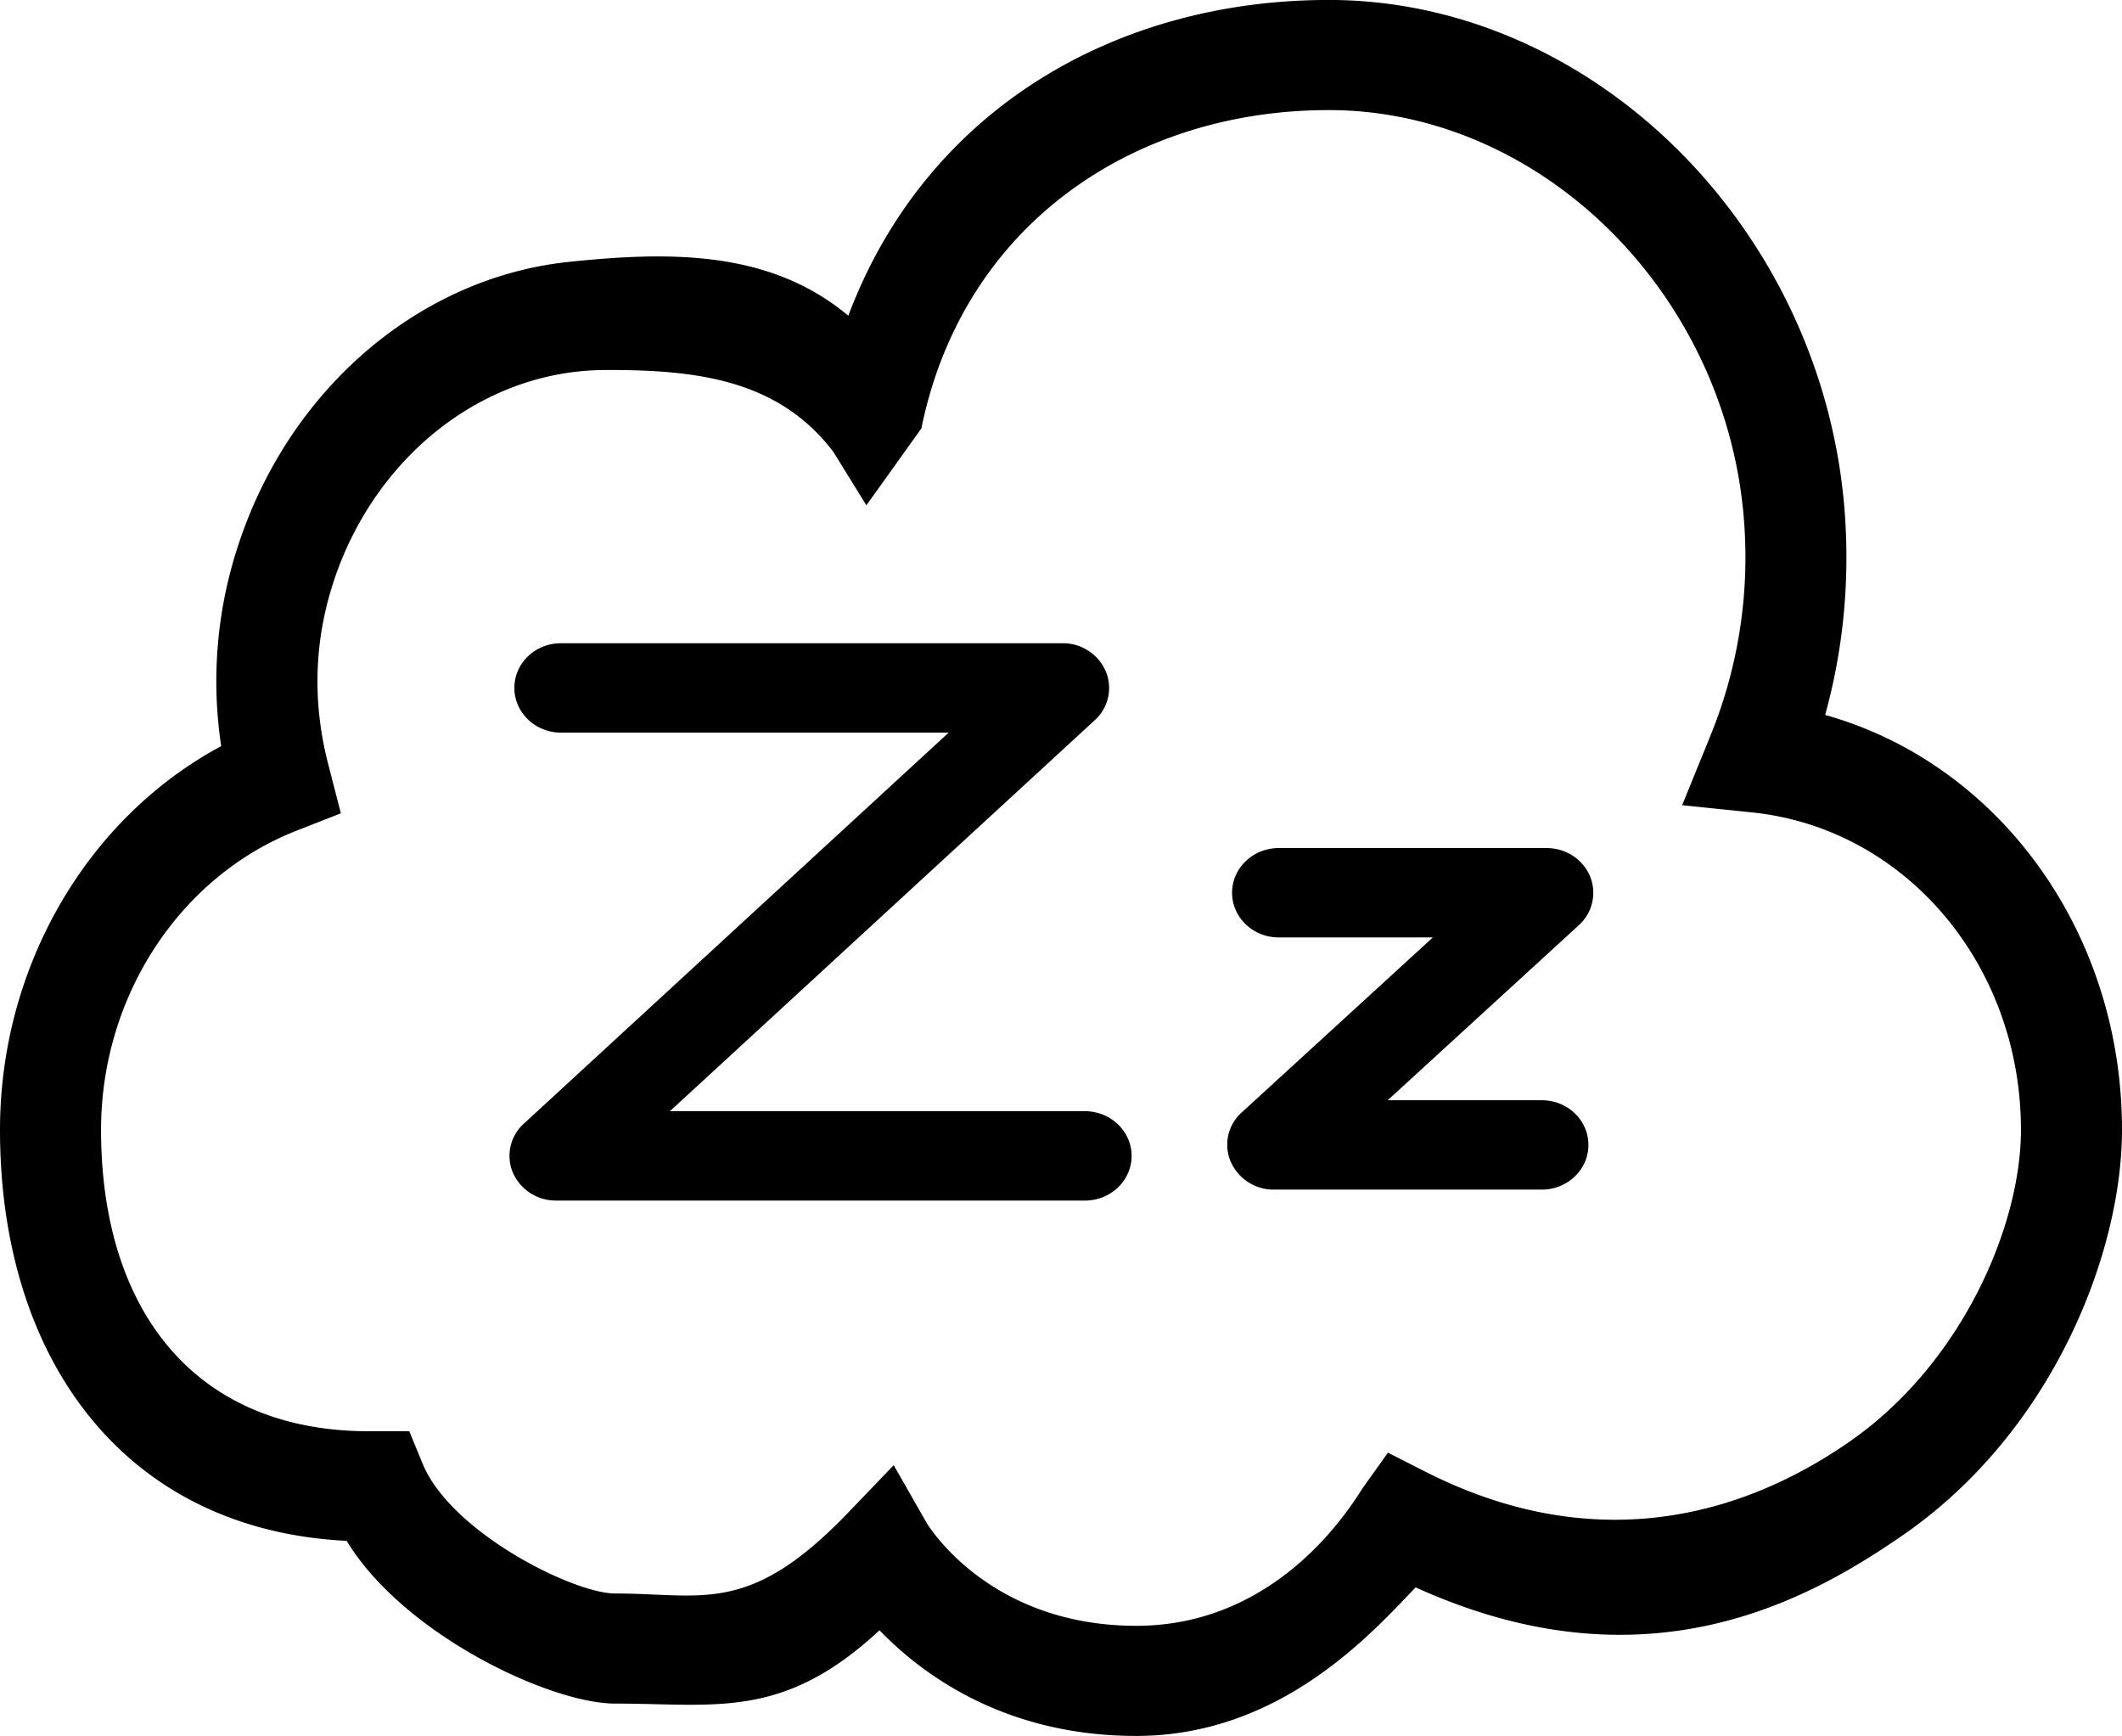
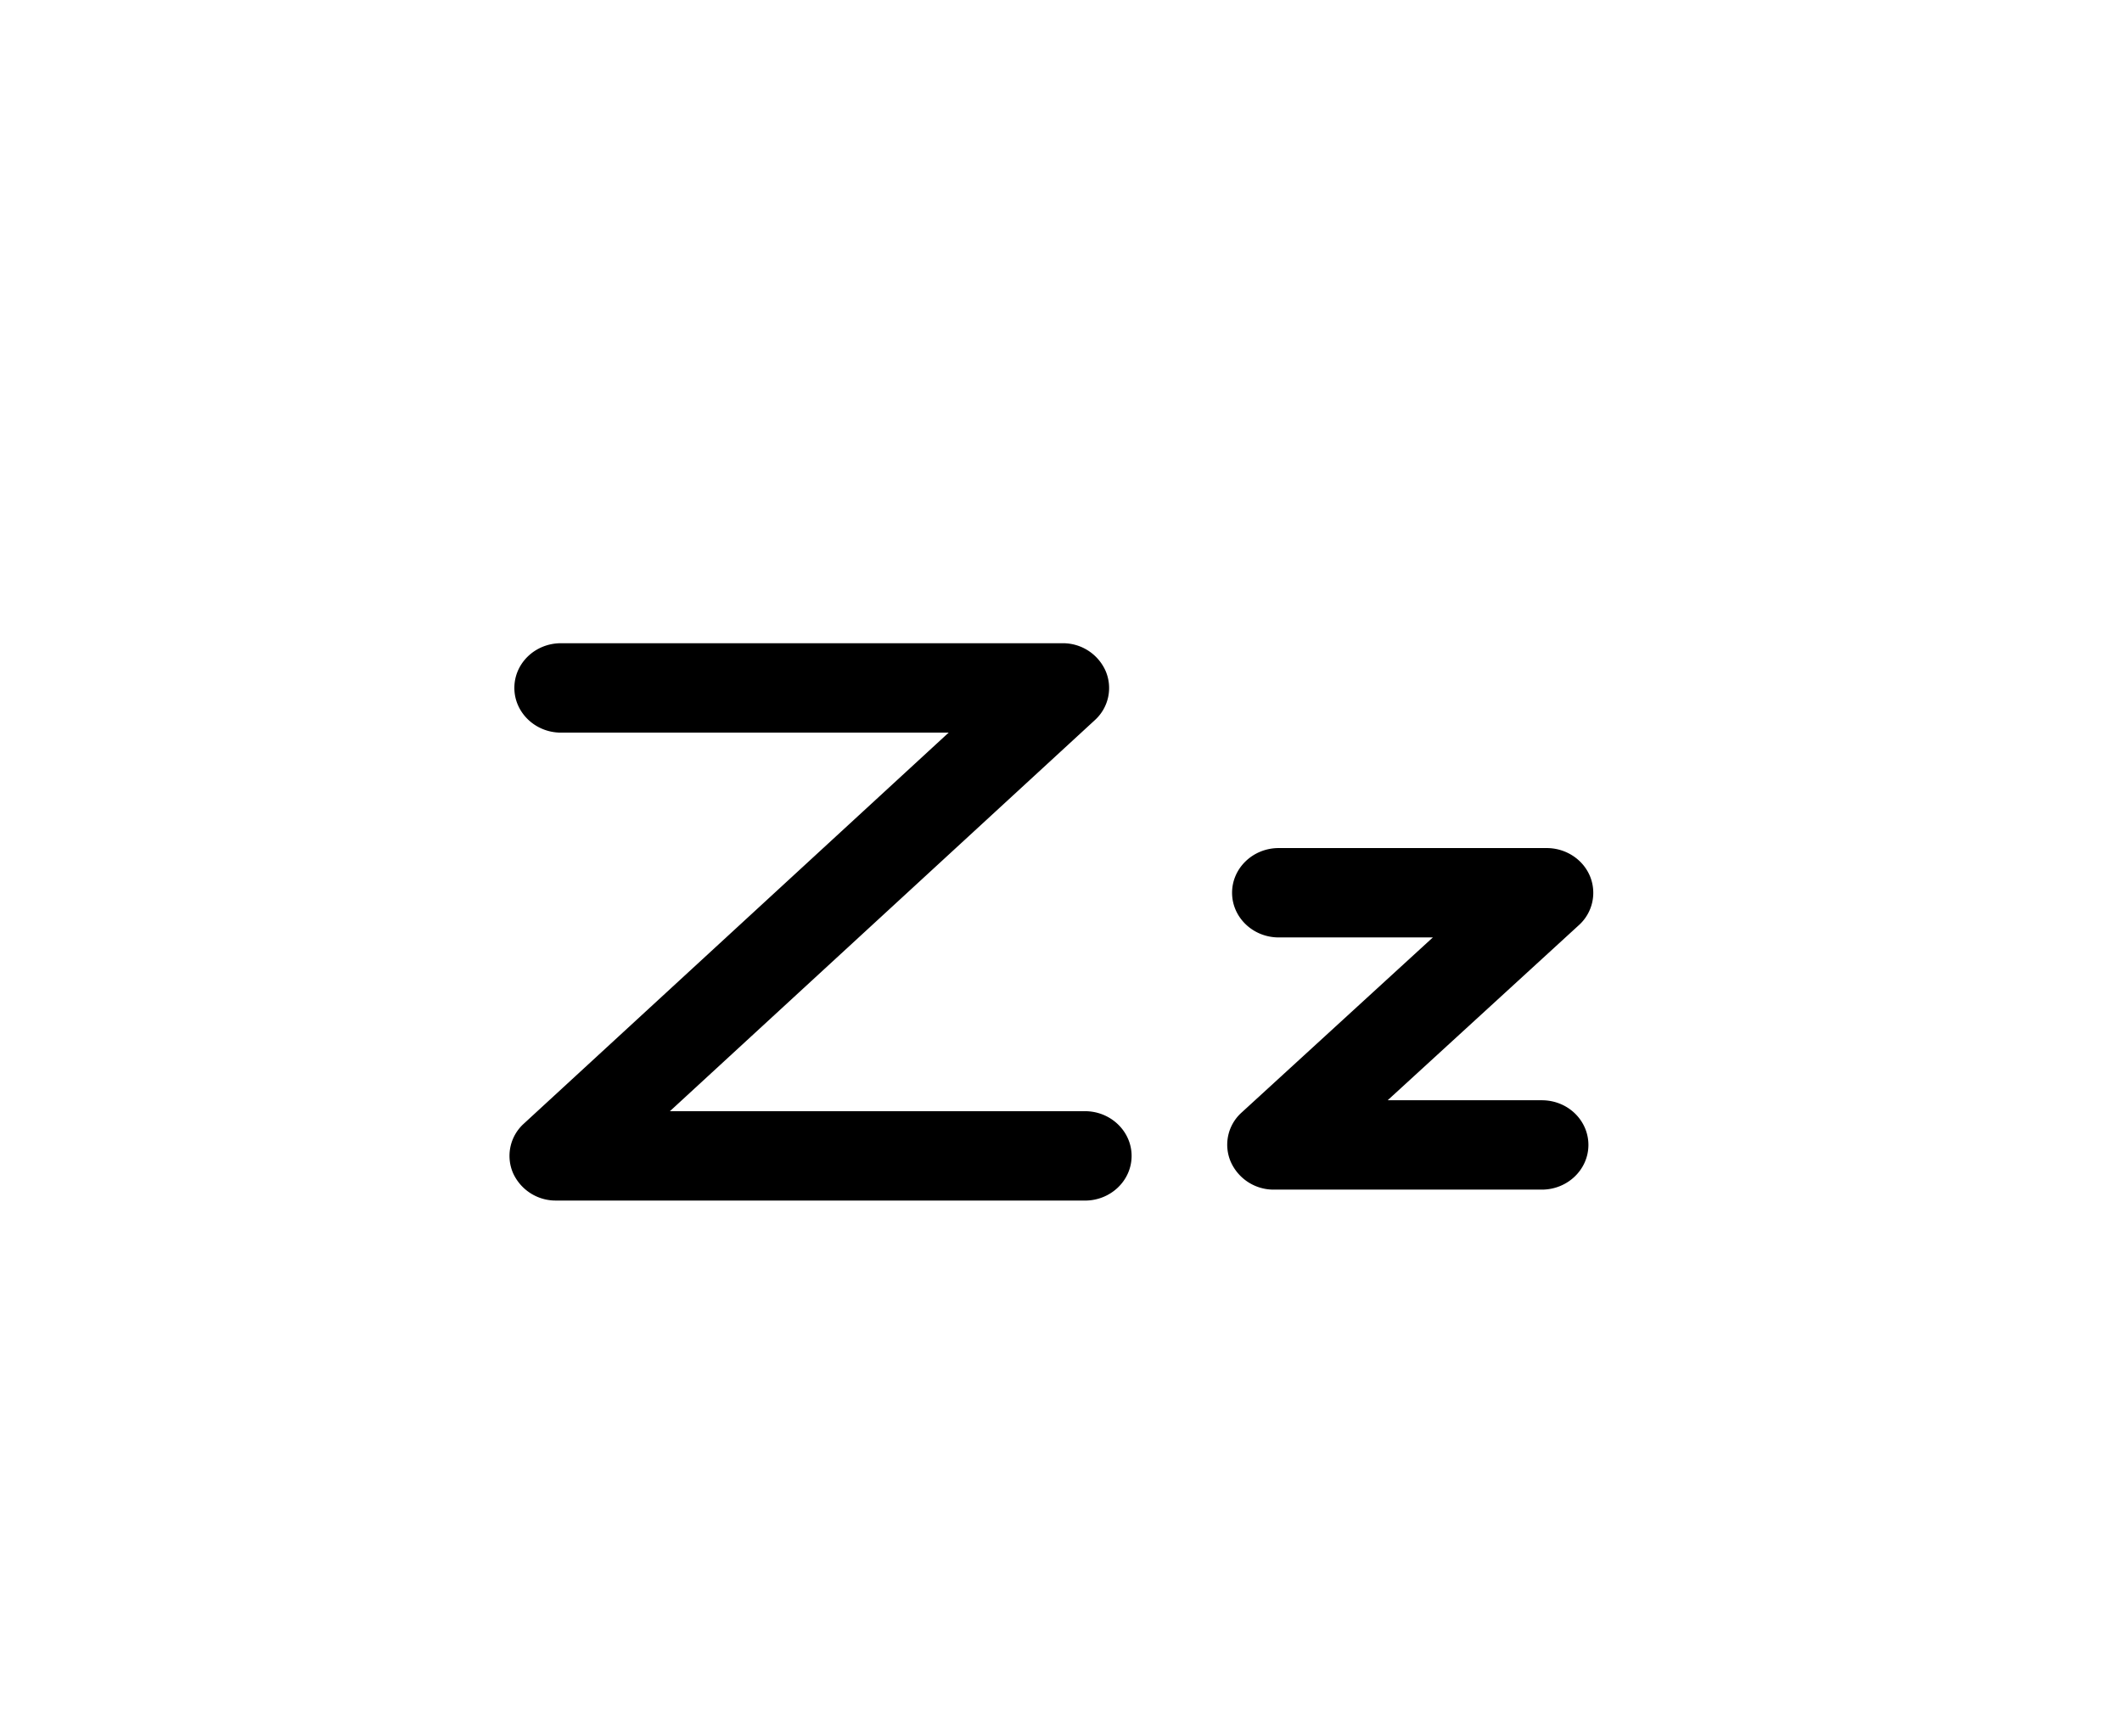
<svg xmlns="http://www.w3.org/2000/svg" width="66" height="54" viewBox="0 0 66 54">
  <g>
    <g>
      <path d="M33.747 37.336h-16.45a1.454 1.454 0 0 1-1.344-.864 1.35 1.35 0 0 1 .326-1.515l13.227-12.173h-12.06c-.8 0-1.448-.628-1.448-1.39 0-.77.648-1.39 1.449-1.39h15.6a1.45 1.45 0 0 1 1.342.865 1.347 1.347 0 0 1-.324 1.515L20.836 34.557h12.91c.8 0 1.45.626 1.45 1.39 0 .77-.653 1.39-1.45 1.39zm15.657-1.73c0 .765-.648 1.39-1.449 1.39H39.62a1.456 1.456 0 0 1-1.342-.869 1.343 1.343 0 0 1 .324-1.514l5.964-5.46H39.77c-.8 0-1.449-.624-1.449-1.389 0-.766.65-1.39 1.449-1.39h8.336c.588 0 1.119.342 1.342.863a1.354 1.354 0 0 1-.325 1.52l-5.963 5.46h4.795c.807 0 1.449.624 1.449 1.39z" />
    </g>
    <g>
-       <path d="M66 35.137c0 3.795-2.127 9.356-6.798 12.593-3.027 2.1-8.075 4.859-15.171 1.636-1.352 1.404-4.188 4.62-8.69 4.62-4.05 0-6.622-1.873-7.986-3.286-2.999 2.79-5.086 2.28-8.223 2.28-2.014 0-6.572-2.137-8.35-5.061C3.904 47.581 0 42.309 0 35.137c0-5.076 2.714-9.7 6.88-11.933a13.49 13.49 0 0 1 .567-6.36c1.615-4.806 5.64-8.221 10.257-8.701 3.159-.33 6.247-.358 8.681 1.675 2.44-6.474 8.42-9.86 15.064-9.819 8.3.073 15.456 7.375 15.95 16.278.113 2.038-.1 4.034-.632 5.957C62.149 23.742 66 28.959 66 35.137zm-3.143 0c0-5.136-3.596-9.38-8.364-9.872l-2.174-.224.885-2.174a14.663 14.663 0 0 0 1.059-6.383c-.397-7.144-6.156-13.002-12.839-13.06h-.104c-6.053 0-11.37 3.557-12.663 9.9l-1.71 2.39-1.032-1.668c-1.731-2.269-4.306-2.54-7.02-2.54-.296 0-.593.014-.892.045-3.42.356-6.404 2.895-7.605 6.47-.627 1.866-.692 3.797-.192 5.737l.396 1.535-1.377.54c-3.638 1.424-6.082 5.164-6.082 9.304 0 5.52 2.833 9.374 8.345 9.374h1.242l.416 1.012c.878 2.13 4.686 4.033 5.986 4.033 2.745 0 4.17.698 7.265-2.532l1.4-1.458 1.022 1.79c.07.117 1.964 3.205 6.523 3.205 4.582 0 6.817-3.97 7.057-4.305l.77-1.08 1.137.578c5.038 2.57 9.607 1.584 13.21-.913 3.506-2.431 5.341-6.721 5.341-9.704z" />
-     </g>
+       </g>
  </g>
</svg>